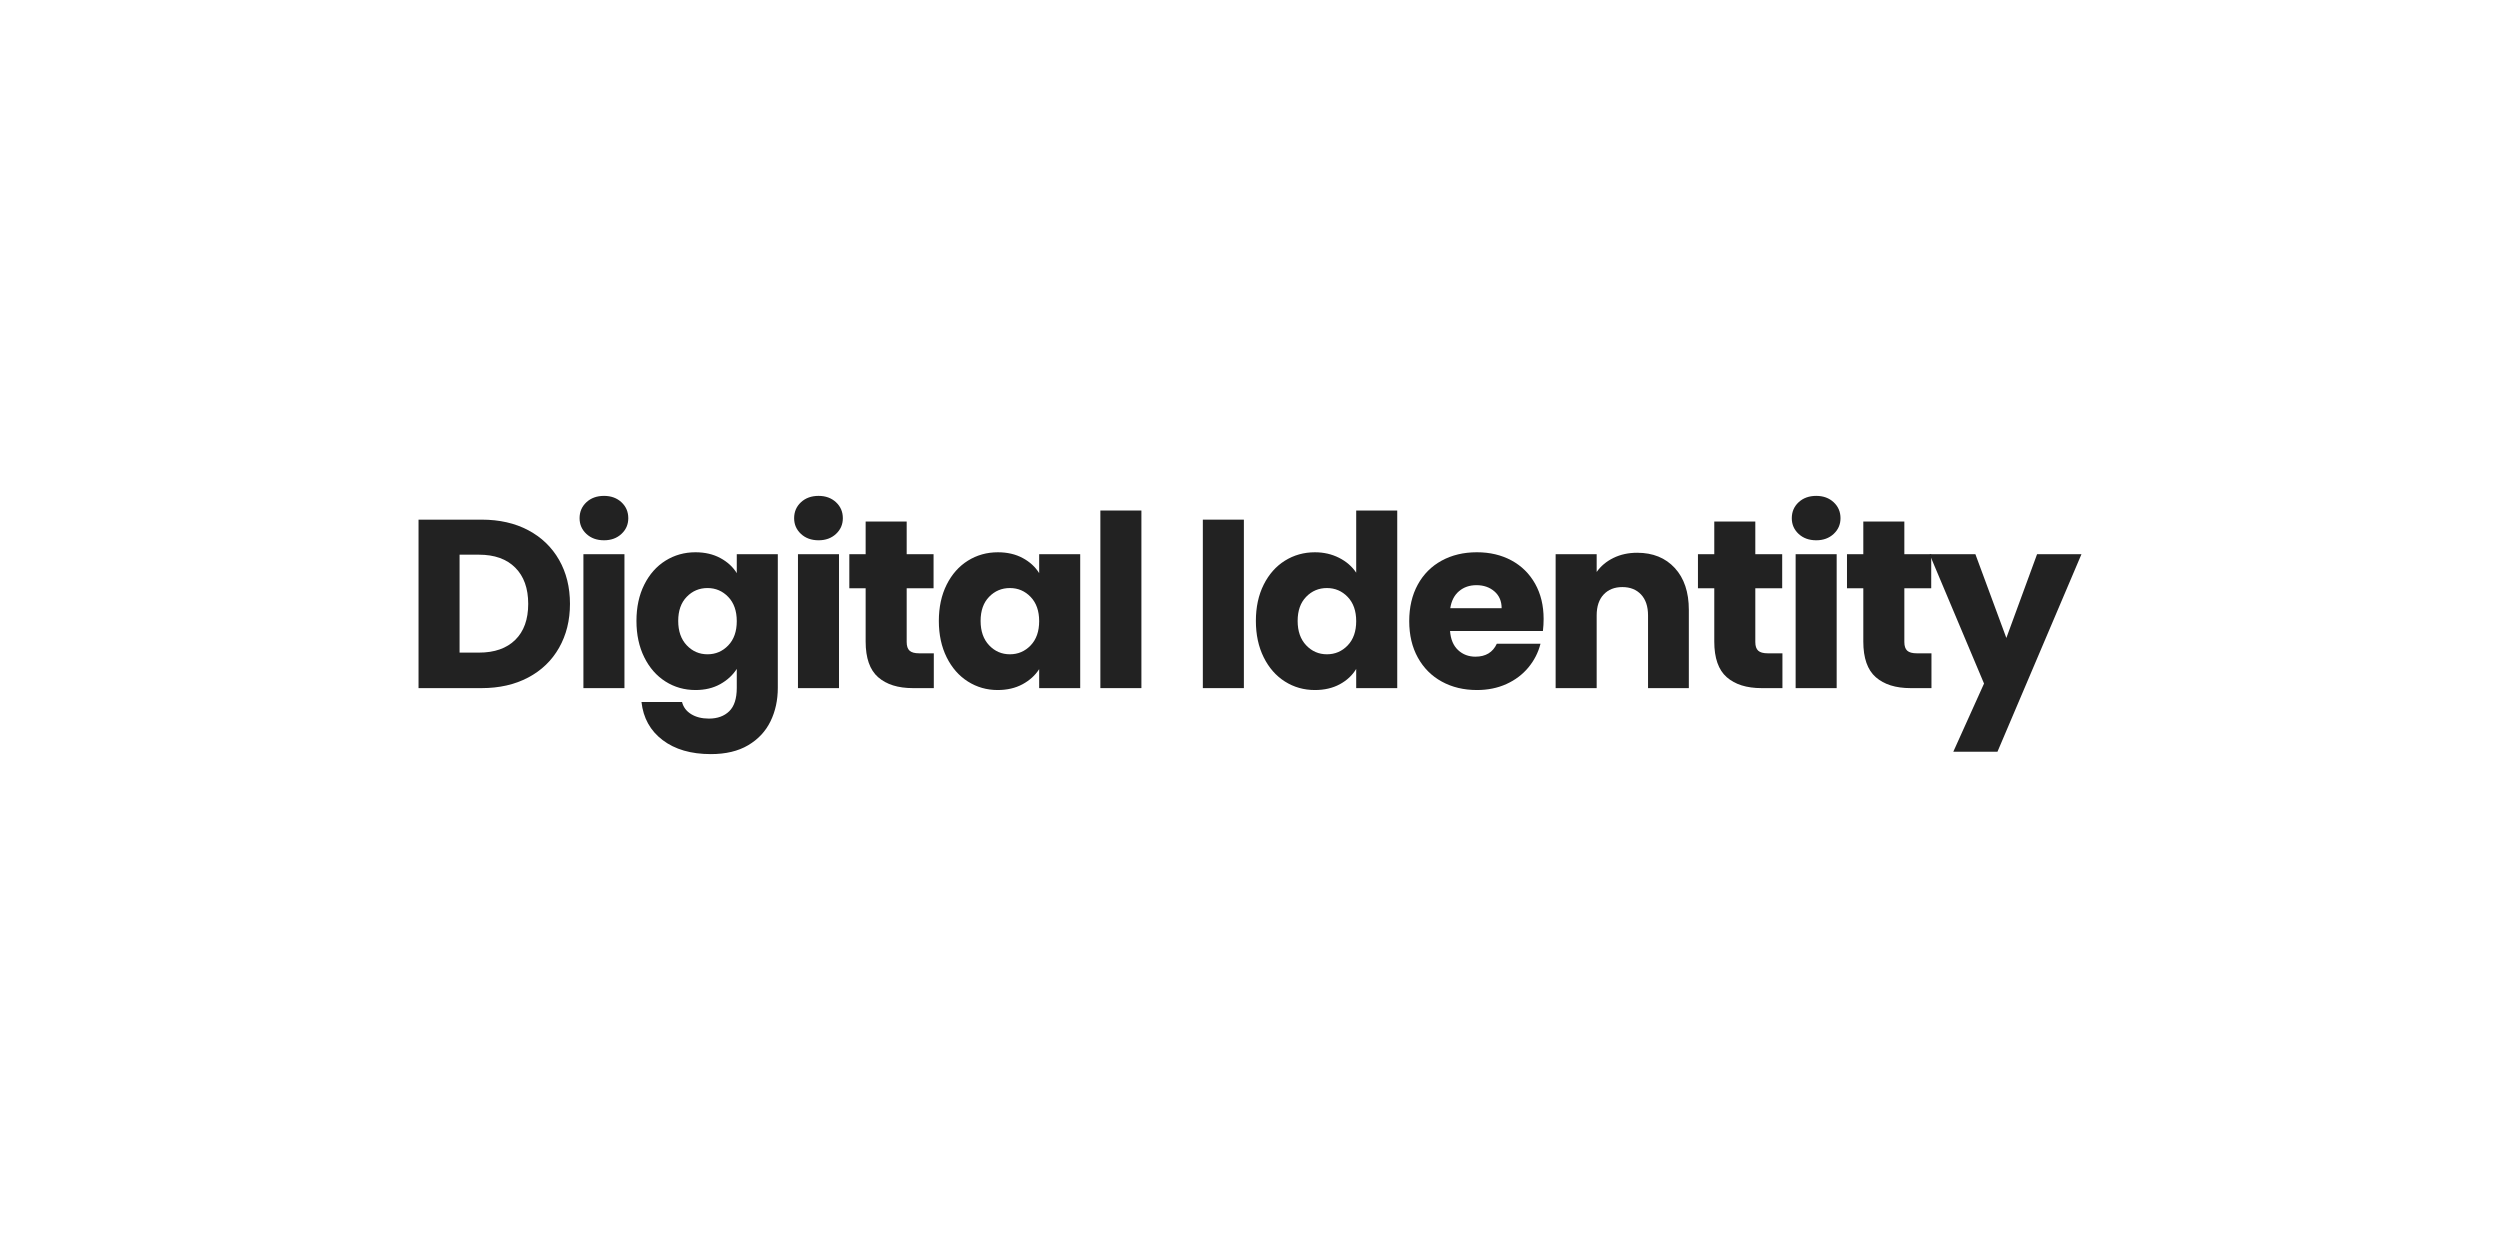
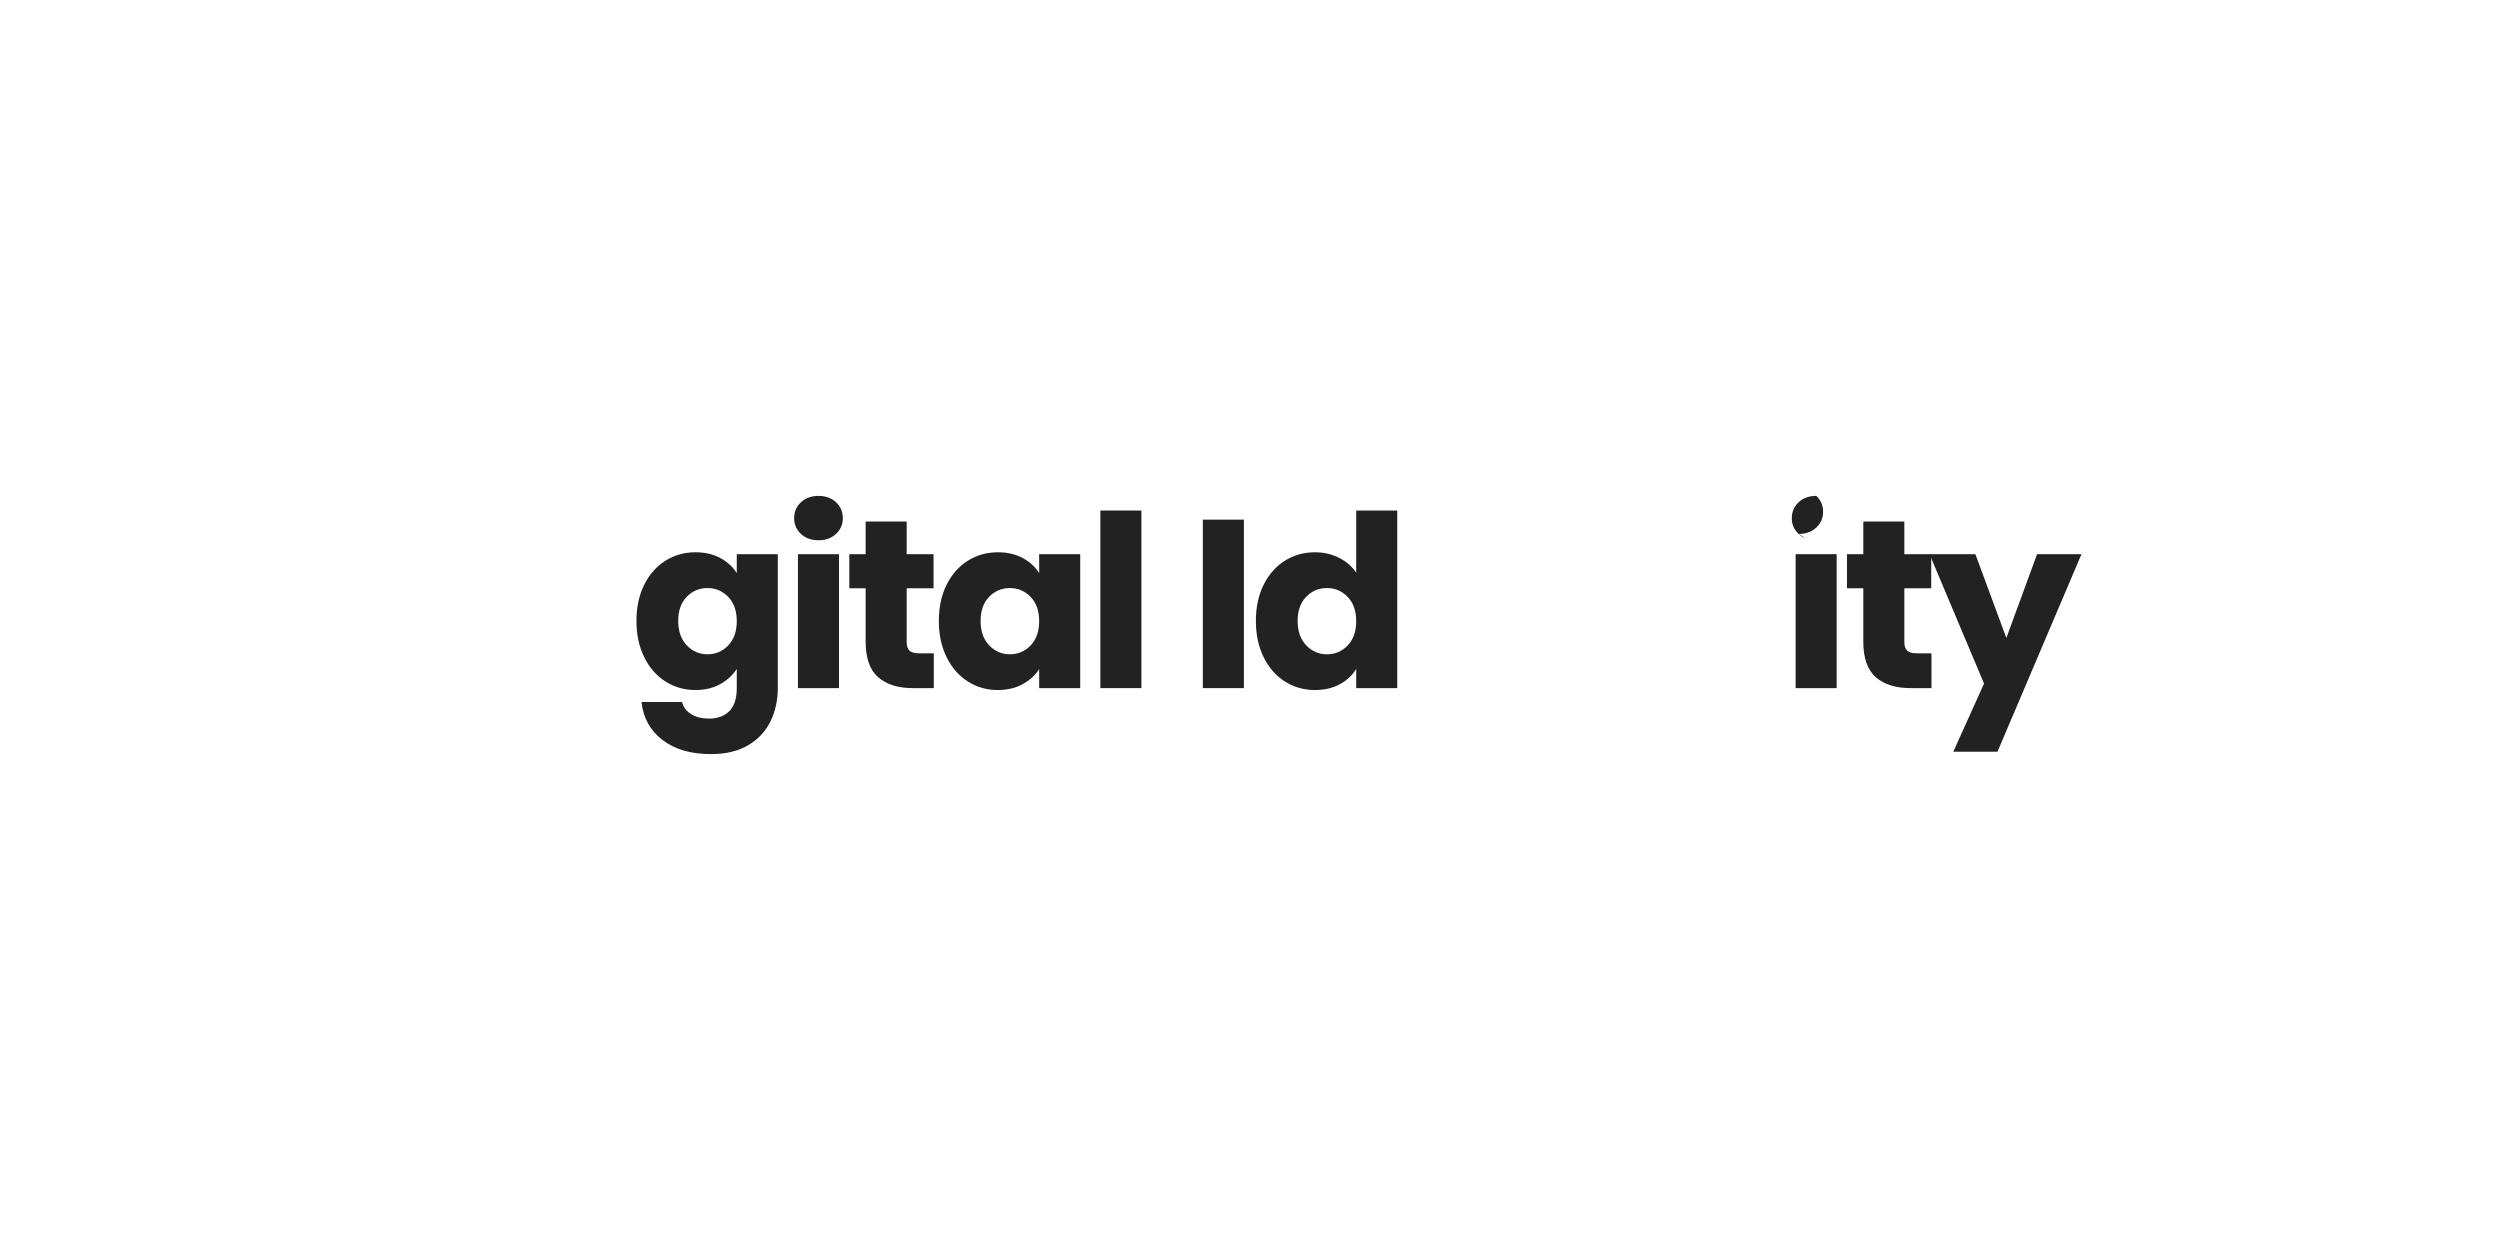
<svg xmlns="http://www.w3.org/2000/svg" version="1.1" id="Layer_1" x="0px" y="0px" viewBox="0 0 500 250" style="enable-background:new 0 0 500 250;" xml:space="preserve">
  <style type="text/css">
	.st0{fill:#222222;}
</style>
  <g>
-     <path class="st0" d="M105.643,106.04c2.655,1.409,4.711,3.384,6.168,5.929   c1.455,2.544,2.184,5.479,2.184,8.808c0,3.296-0.729,6.225-2.184,8.784   c-1.457,2.561-3.521,4.544-6.192,5.952s-5.769,2.111-9.288,2.111H83.707v-33.695   h12.624C99.882,103.929,102.986,104.633,105.643,106.04z M103.05,127.977   c1.729-1.696,2.593-4.096,2.593-7.2c0-3.104-0.864-5.521-2.593-7.248   c-1.728-1.729-4.145-2.592-7.248-2.592h-3.888v19.584h3.888   C98.906,130.521,101.323,129.673,103.05,127.977z" />
-     <path class="st0" d="M117.283,106.784c-0.912-0.848-1.368-1.896-1.368-3.144   c0-1.28,0.456-2.344,1.368-3.192c0.911-0.848,2.088-1.272,3.527-1.272   c1.408,0,2.568,0.425,3.48,1.272c0.912,0.849,1.368,1.912,1.368,3.192   c0,1.248-0.456,2.296-1.368,3.144c-0.912,0.849-2.072,1.272-3.48,1.272   C119.371,108.057,118.194,107.633,117.283,106.784z M124.89,110.84v26.784h-8.208   v-26.784H124.89z" />
    <path class="st0" d="M144.066,111.608c1.424,0.768,2.521,1.775,3.288,3.023v-3.792h8.208   v26.736c0,2.464-0.488,4.696-1.464,6.696c-0.977,1.999-2.465,3.592-4.464,4.775   c-2,1.184-4.488,1.776-7.464,1.776c-3.969,0-7.185-0.936-9.648-2.808   c-2.465-1.872-3.872-4.409-4.224-7.608h8.111   c0.256,1.023,0.864,1.832,1.824,2.424s2.144,0.889,3.552,0.889   c1.696,0,3.049-0.488,4.057-1.465s1.512-2.536,1.512-4.68v-3.792   c-0.8,1.248-1.904,2.265-3.312,3.048c-1.409,0.785-3.057,1.176-4.944,1.176   c-2.208,0-4.208-0.567-6-1.703c-1.793-1.136-3.209-2.752-4.248-4.849   c-1.04-2.096-1.56-4.52-1.56-7.271s0.52-5.168,1.56-7.248   c1.039-2.08,2.455-3.68,4.248-4.8c1.792-1.12,3.792-1.681,6-1.681   C140.986,110.456,142.642,110.84,144.066,111.608z M145.65,119.384   c-1.136-1.183-2.52-1.775-4.152-1.775c-1.632,0-3.016,0.584-4.151,1.752   c-1.137,1.168-1.704,2.776-1.704,4.824s0.567,3.672,1.704,4.872   c1.136,1.199,2.52,1.8,4.151,1.8c1.633,0,3.017-0.592,4.152-1.776   c1.136-1.184,1.704-2.8,1.704-4.848S146.786,120.568,145.65,119.384z" />
    <path class="st0" d="M160.194,106.784c-0.912-0.848-1.368-1.896-1.368-3.144   c0-1.28,0.456-2.344,1.368-3.192c0.911-0.848,2.088-1.272,3.527-1.272   c1.408,0,2.568,0.425,3.48,1.272c0.912,0.849,1.368,1.912,1.368,3.192   c0,1.248-0.456,2.296-1.368,3.144c-0.912,0.849-2.072,1.272-3.48,1.272   C162.282,108.057,161.105,107.633,160.194,106.784z M167.801,110.84v26.784h-8.208   v-26.784H167.801z" />
    <path class="st0" d="M186.761,130.664v6.96h-4.176c-2.977,0-5.297-0.728-6.96-2.184   c-1.665-1.456-2.496-3.832-2.496-7.128v-10.656h-3.265v-6.816h3.265V104.312h8.208   v6.527h5.376v6.816h-5.376v10.752c0,0.801,0.191,1.376,0.576,1.729   c0.384,0.352,1.023,0.527,1.92,0.527H186.761z" />
    <path class="st0" d="M189.329,116.937c1.04-2.08,2.456-3.68,4.248-4.8   s3.792-1.681,6-1.681c1.888,0,3.544,0.384,4.969,1.152   c1.423,0.768,2.52,1.775,3.288,3.023v-3.792h8.208v26.784h-8.208v-3.792   c-0.801,1.248-1.913,2.256-3.337,3.024c-1.424,0.768-3.08,1.151-4.968,1.151   c-2.176,0-4.16-0.567-5.952-1.703s-3.208-2.752-4.248-4.849   c-1.04-2.096-1.56-4.52-1.56-7.271S188.289,119.017,189.329,116.937z    M206.129,119.384c-1.137-1.183-2.521-1.775-4.152-1.775   s-3.017,0.584-4.152,1.752s-1.704,2.776-1.704,4.824s0.568,3.672,1.704,4.872   c1.136,1.199,2.521,1.8,4.152,1.8s3.016-0.592,4.152-1.776   c1.135-1.184,1.704-2.8,1.704-4.848S207.264,120.568,206.129,119.384z" />
    <path class="st0" d="M228.281,102.104v35.52h-8.208v-35.52H228.281z" />
    <path class="st0" d="M248.776,103.929v33.695h-8.208v-33.695H248.776z" />
    <path class="st0" d="M252.736,116.937c1.039-2.08,2.455-3.68,4.248-4.8   c1.792-1.12,3.792-1.681,6-1.681c1.76,0,3.367,0.368,4.824,1.104   c1.455,0.736,2.6,1.728,3.432,2.976v-12.432h8.208v35.52h-8.208v-3.84   c-0.768,1.28-1.864,2.304-3.288,3.072c-1.424,0.768-3.08,1.151-4.968,1.151   c-2.208,0-4.208-0.567-6-1.703c-1.793-1.136-3.209-2.752-4.248-4.849   c-1.04-2.096-1.56-4.52-1.56-7.271S251.696,119.017,252.736,116.937z    M269.536,119.384c-1.136-1.183-2.52-1.775-4.152-1.775   c-1.632,0-3.016,0.584-4.151,1.752c-1.137,1.168-1.704,2.776-1.704,4.824   s0.567,3.672,1.704,4.872c1.136,1.199,2.52,1.8,4.151,1.8   c1.633,0,3.017-0.592,4.152-1.776c1.136-1.184,1.704-2.8,1.704-4.848   S270.671,120.568,269.536,119.384z" />
-     <path class="st0" d="M308.583,126.2h-18.576c0.128,1.664,0.664,2.937,1.608,3.816   c0.943,0.88,2.104,1.319,3.479,1.319c2.048,0,3.473-0.863,4.272-2.592h8.736   c-0.449,1.761-1.257,3.345-2.425,4.752c-1.168,1.408-2.632,2.513-4.392,3.312   s-3.729,1.199-5.904,1.199c-2.624,0-4.96-0.559-7.008-1.68   c-2.048-1.119-3.647-2.72-4.8-4.8s-1.728-4.512-1.728-7.296   s0.567-5.216,1.703-7.296s2.729-3.68,4.776-4.8s4.399-1.681,7.056-1.681   c2.593,0,4.896,0.545,6.912,1.632c2.017,1.089,3.592,2.641,4.729,4.656   c1.135,2.017,1.704,4.368,1.704,7.056   C308.727,124.568,308.678,125.368,308.583,126.2z M300.327,121.641   c0-1.408-0.479-2.528-1.44-3.36c-0.96-0.832-2.159-1.248-3.6-1.248   c-1.376,0-2.536,0.4-3.479,1.2c-0.944,0.8-1.529,1.937-1.753,3.408H300.327   z" />
-     <path class="st0" d="M334.958,113.601c1.872,2.032,2.809,4.823,2.809,8.376v15.647h-8.16   v-14.544c0-1.792-0.465-3.184-1.393-4.176c-0.928-0.991-2.176-1.488-3.744-1.488   c-1.567,0-2.815,0.497-3.743,1.488c-0.929,0.992-1.393,2.384-1.393,4.176v14.544   h-8.208v-26.784h8.208v3.553c0.832-1.184,1.952-2.12,3.36-2.809   c1.407-0.688,2.991-1.031,4.752-1.031C330.583,110.553,333.086,111.568,334.958,113.601z   " />
-     <path class="st0" d="M356.487,130.664v6.96h-4.176c-2.977,0-5.297-0.728-6.96-2.184   c-1.665-1.456-2.496-3.832-2.496-7.128v-10.656h-3.265v-6.816h3.265V104.312h8.208   v6.527h5.376v6.816h-5.376v10.752c0,0.801,0.191,1.376,0.576,1.729   c0.384,0.352,1.023,0.527,1.92,0.527H356.487z" />
-     <path class="st0" d="M359.726,106.784c-0.912-0.848-1.368-1.896-1.368-3.144   c0-1.28,0.456-2.344,1.368-3.192c0.912-0.848,2.088-1.272,3.528-1.272   c1.407,0,2.567,0.425,3.479,1.272c0.912,0.849,1.368,1.912,1.368,3.192   c0,1.248-0.456,2.296-1.368,3.144c-0.912,0.849-2.072,1.272-3.479,1.272   C361.814,108.057,360.638,107.633,359.726,106.784z M367.334,110.84v26.784h-8.208   v-26.784H367.334z" />
+     <path class="st0" d="M359.726,106.784c-0.912-0.848-1.368-1.896-1.368-3.144   c0-1.28,0.456-2.344,1.368-3.192c0.912-0.848,2.088-1.272,3.528-1.272   c0.912,0.849,1.368,1.912,1.368,3.192   c0,1.248-0.456,2.296-1.368,3.144c-0.912,0.849-2.072,1.272-3.479,1.272   C361.814,108.057,360.638,107.633,359.726,106.784z M367.334,110.84v26.784h-8.208   v-26.784H367.334z" />
    <path class="st0" d="M386.293,130.664v6.96h-4.176c-2.976,0-5.296-0.728-6.96-2.184   s-2.496-3.832-2.496-7.128v-10.656h-3.264v-6.816h3.264V104.312h8.208v6.527h5.376   v6.816h-5.376v10.752c0,0.801,0.192,1.376,0.576,1.729   c0.384,0.352,1.023,0.527,1.92,0.527H386.293z" />
    <path class="st0" d="M416.293,110.84l-16.8,39.505h-8.832l6.145-13.633l-10.896-25.872   h9.168l6.192,16.752l6.144-16.752H416.293z" />
  </g>
</svg>